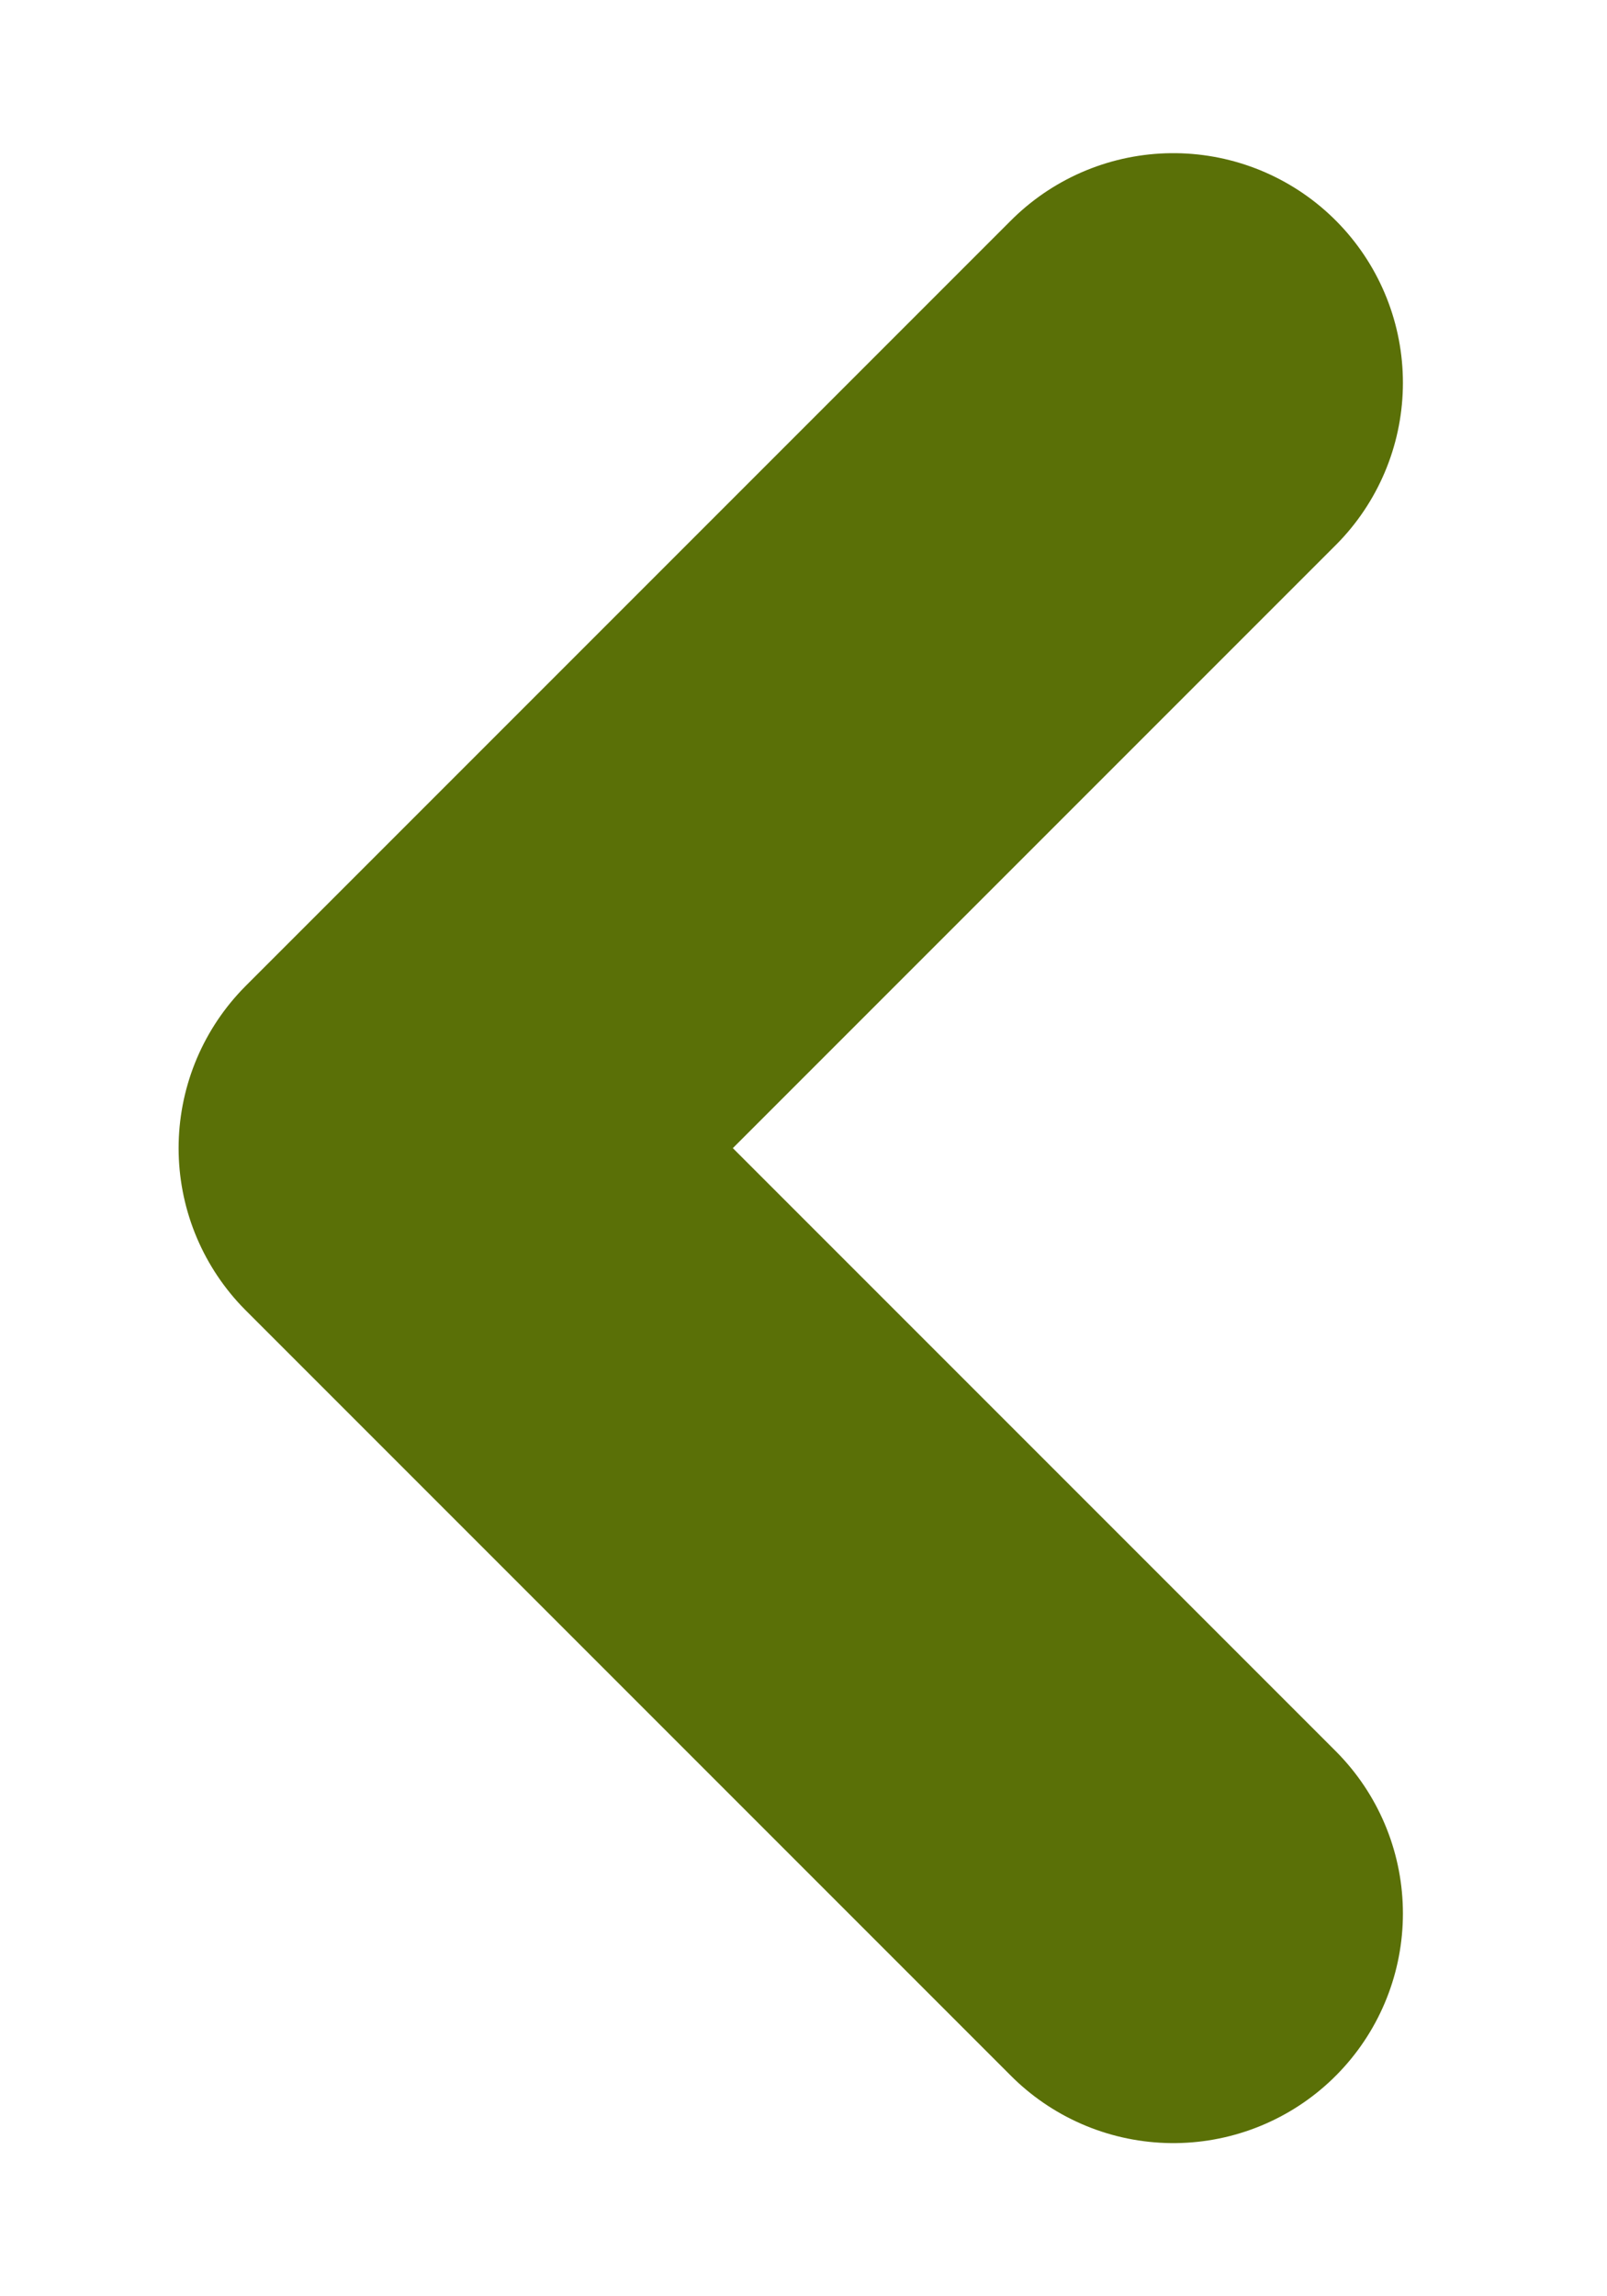
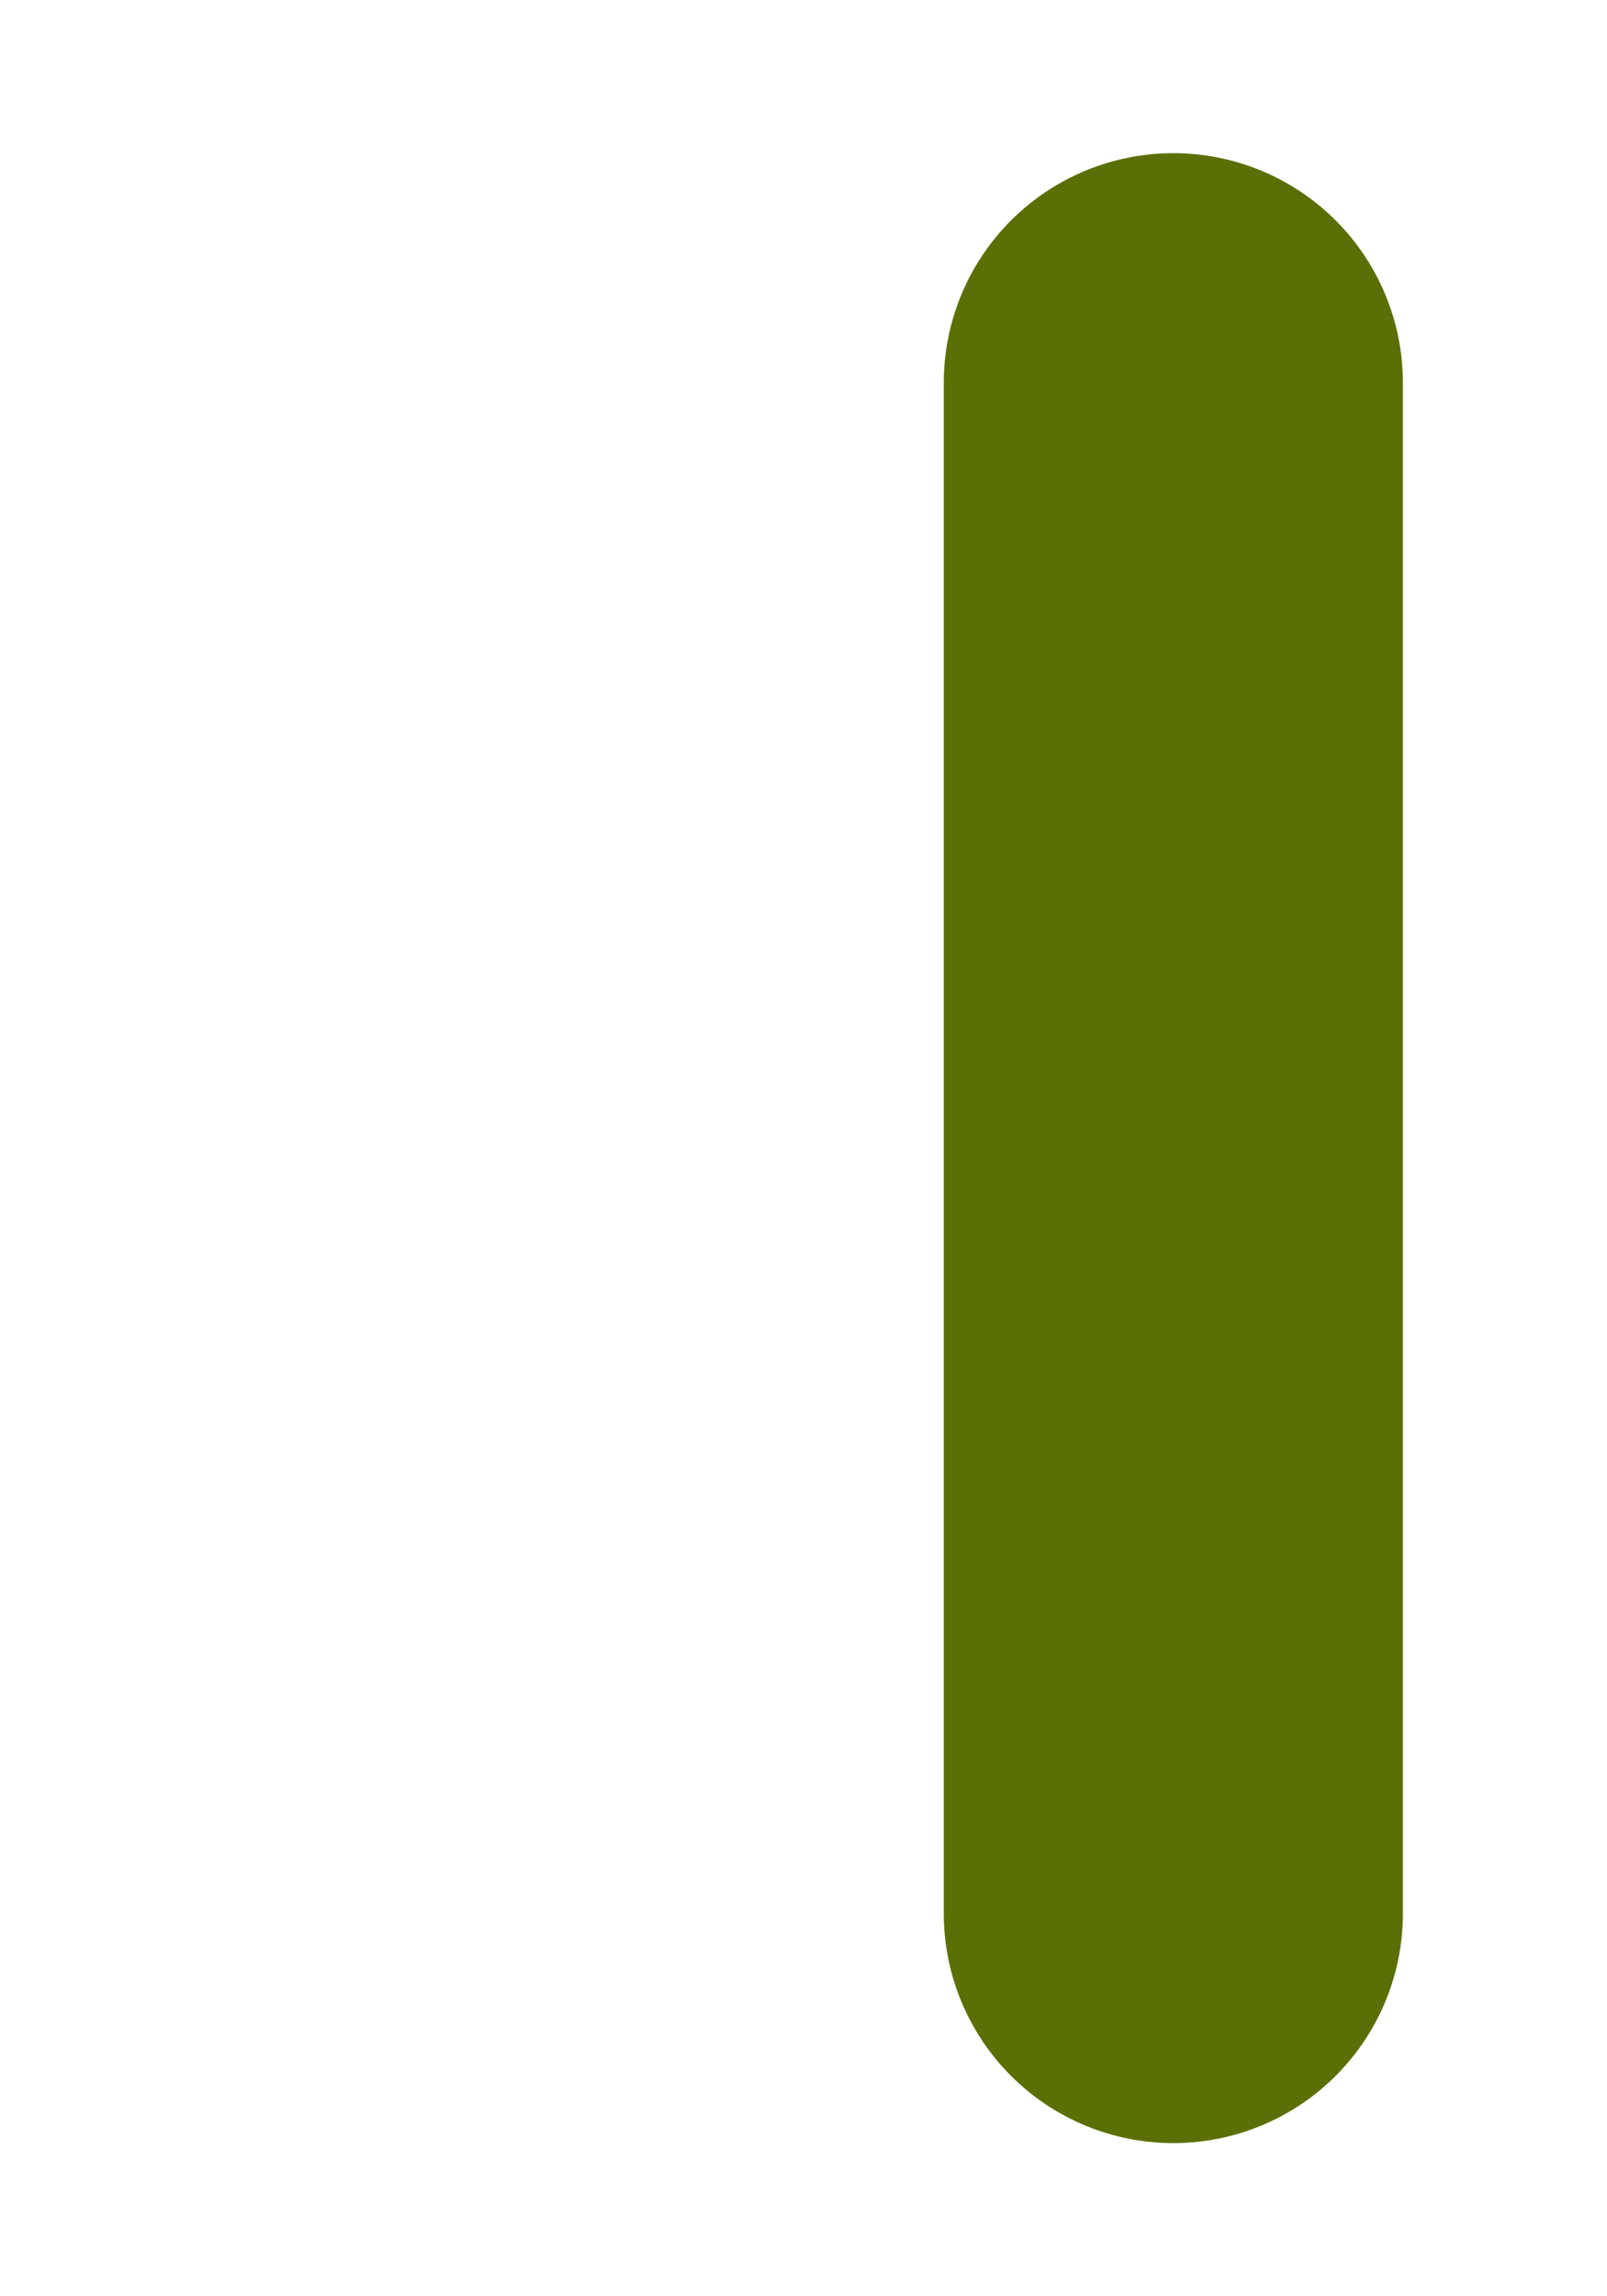
<svg xmlns="http://www.w3.org/2000/svg" width="7" height="10" viewBox="0 0 7 10" fill="none">
-   <path d="M5.111 8.333L1.778 5L5.111 1.667" stroke="#5A7007" stroke-width="2" stroke-linecap="round" stroke-linejoin="round" />
+   <path d="M5.111 8.333L5.111 1.667" stroke="#5A7007" stroke-width="2" stroke-linecap="round" stroke-linejoin="round" />
</svg>